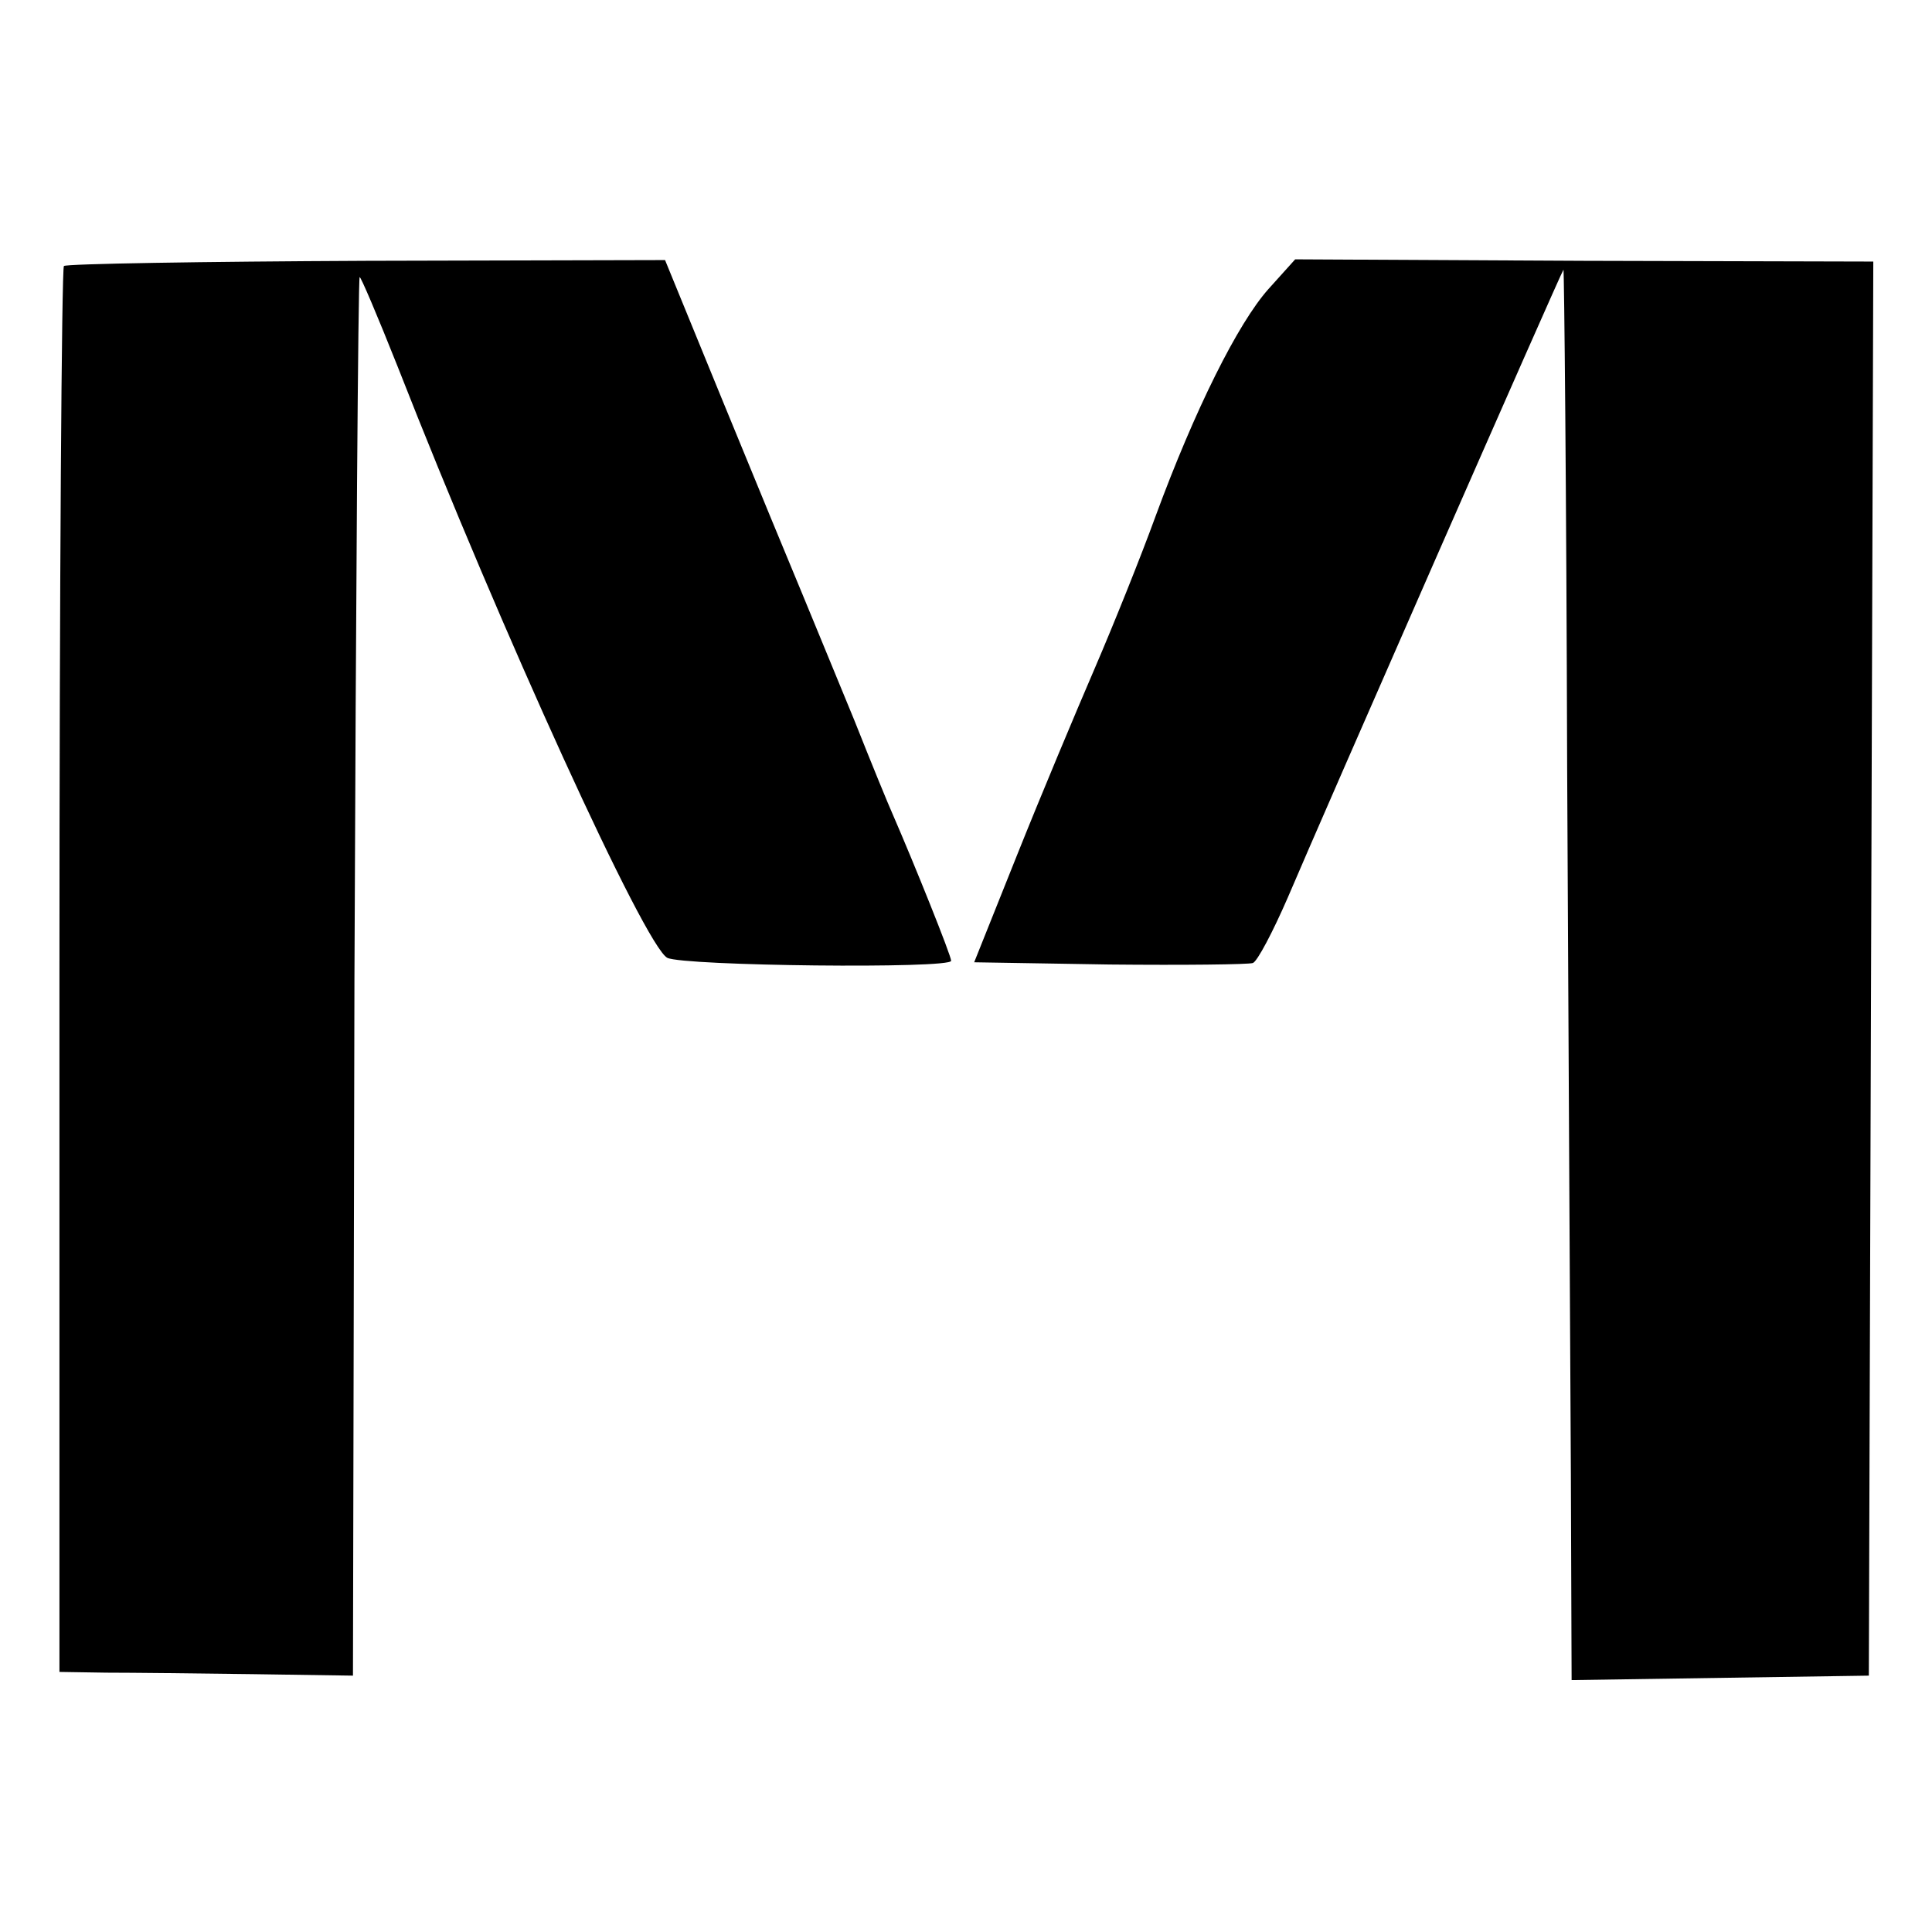
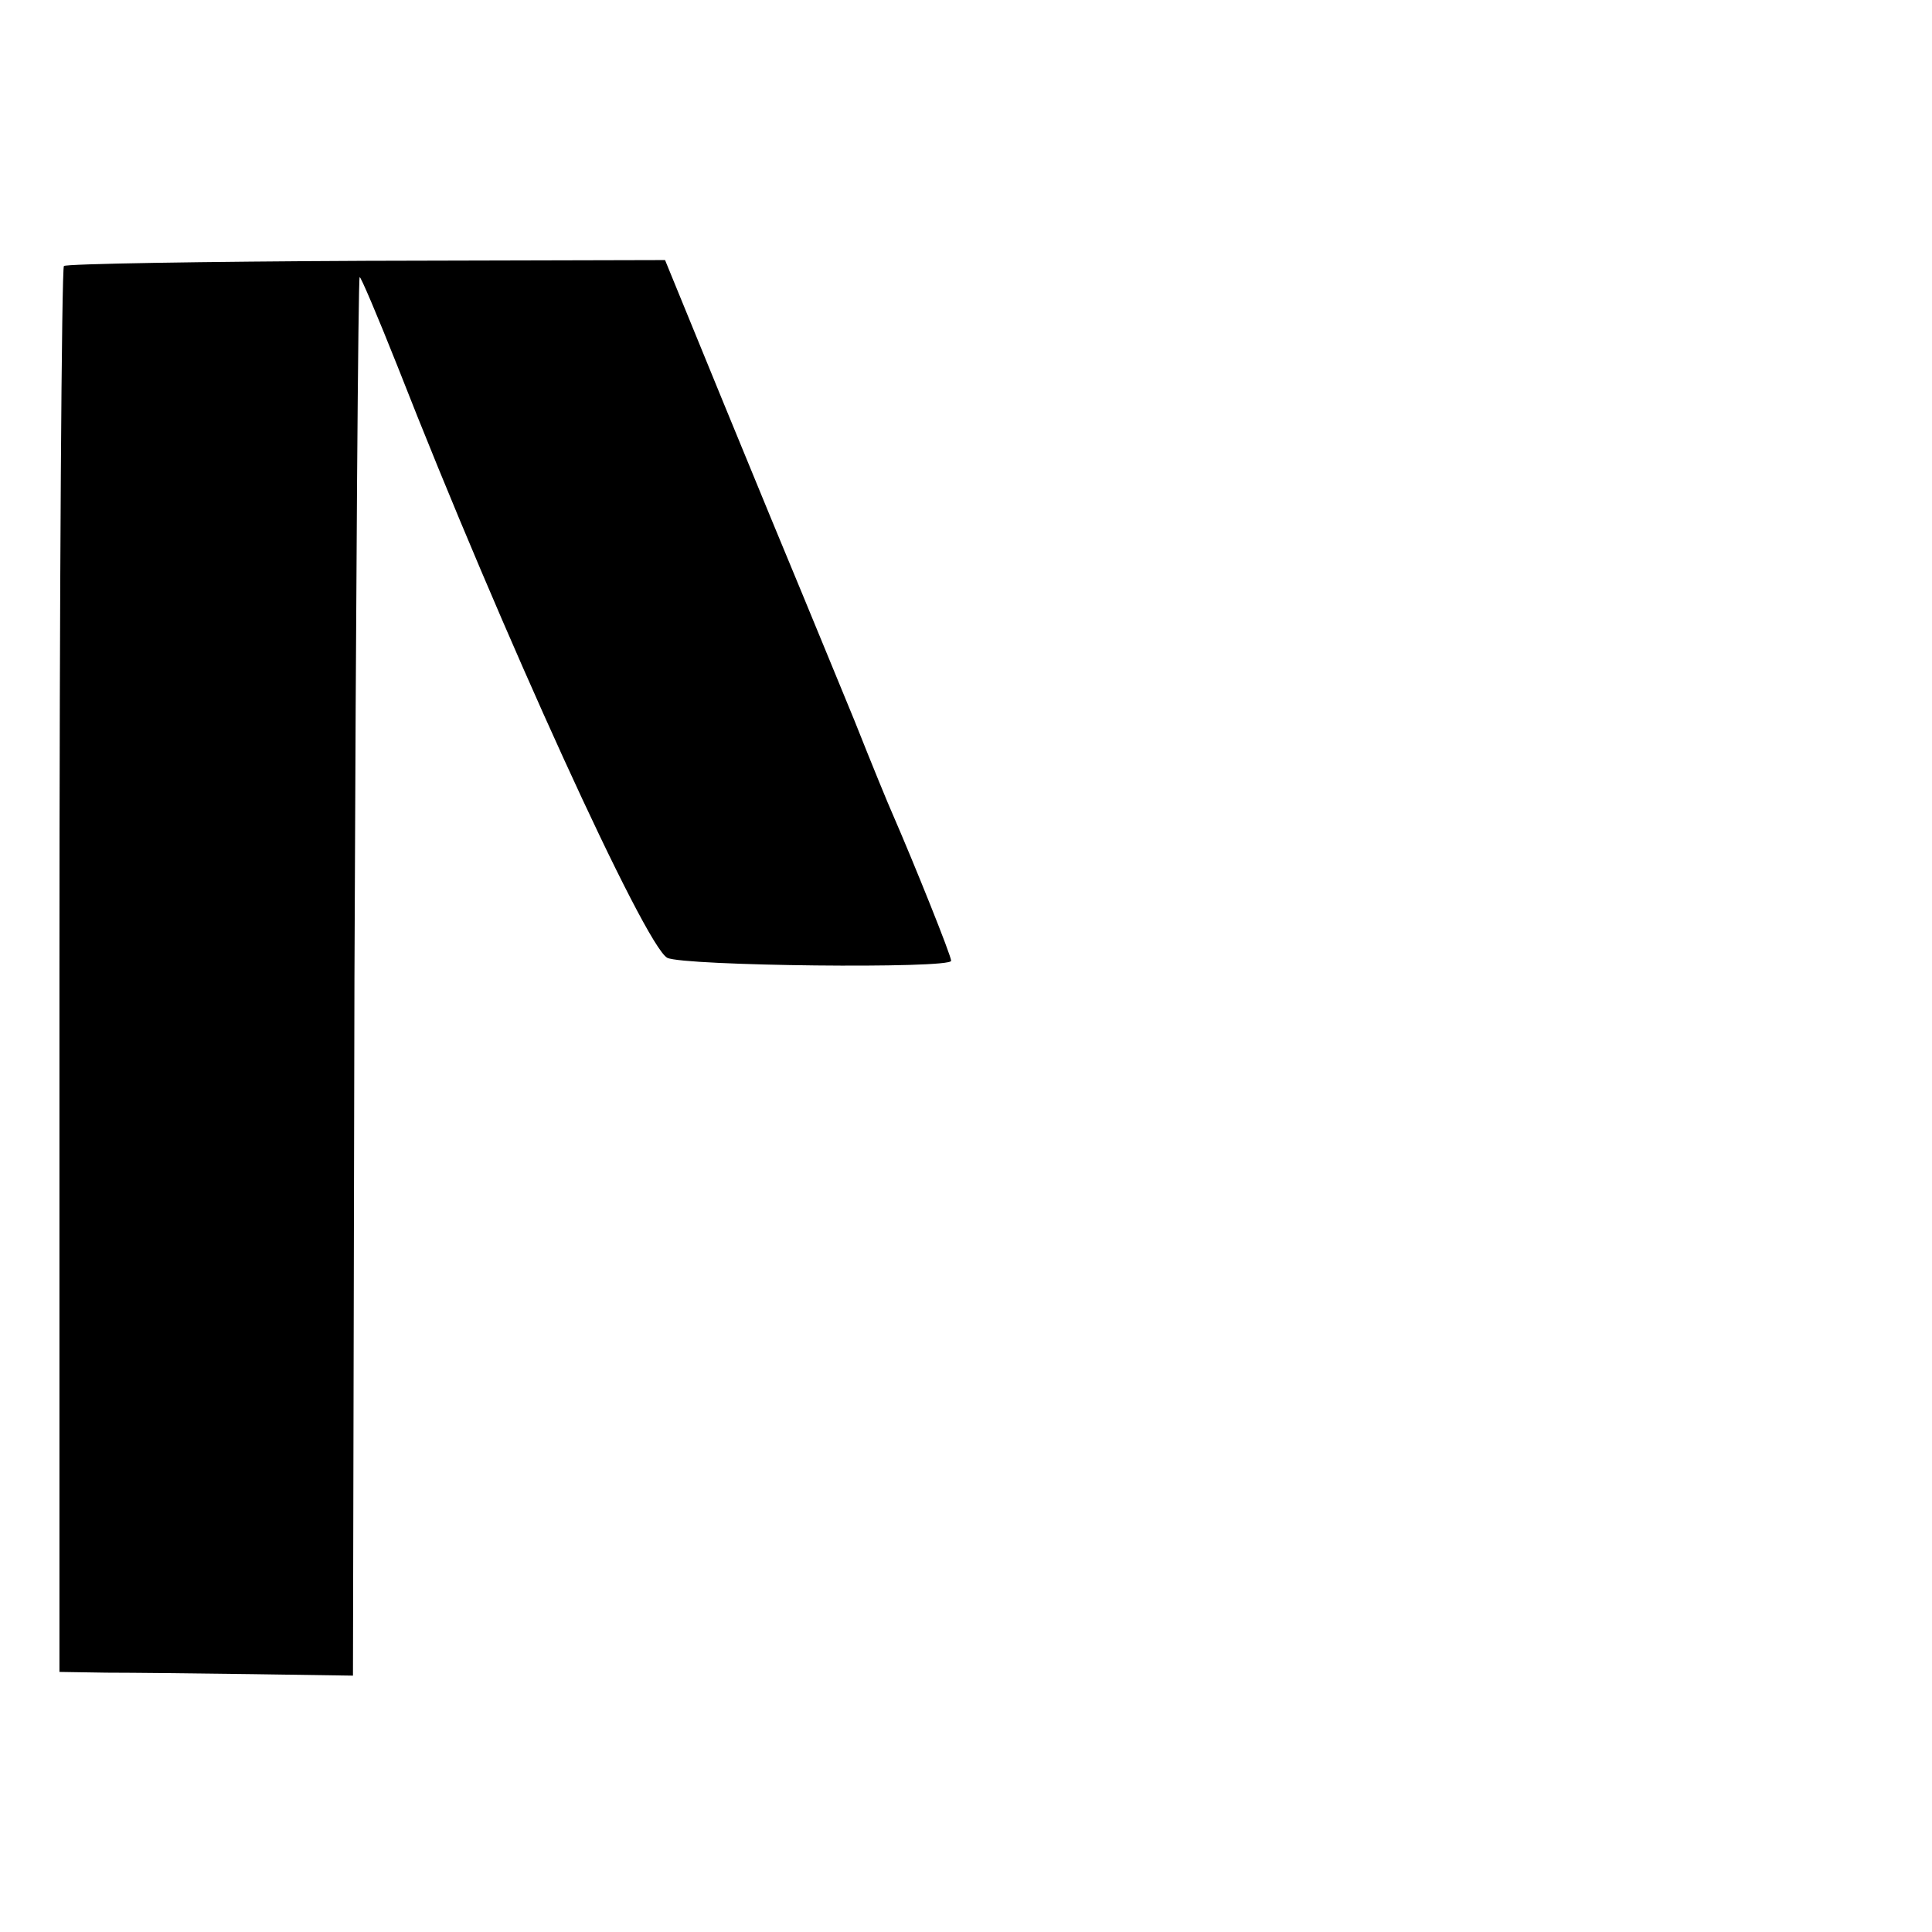
<svg xmlns="http://www.w3.org/2000/svg" version="1.0" width="260pt" height="260pt" viewBox="0 0 260 260" preserveAspectRatio="xMidYMid meet">
  <g transform="translate(0,260) scale(0.1,-0.1)" fill="#000000" stroke="none">
    <path d="M86 2242 c-3 -3 -6 -430 -6 -949 l0 -943 63 -1 c34 0 123 -1 197 -2 l135 -2 2 939 c2 517 5 941 7 943 1 2 24 -52 51 -120 141 -360 333 -780 363 -796 22 -11 382 -15 382 -4 0 7 -49 129 -79 198 -5 11 -28 67 -51 125 -24 58 -55 134 -70 170 -15 36 -63 152 -106 257 l-79 193 -402 -1 c-221 -1 -404 -4 -407 -7z" />
-     <path d="M1707 2211 c-41 -46 -99 -162 -152 -306 -20 -55 -57 -147 -82 -205 -25 -58 -72 -170 -104 -250 l-58 -145 182 -3 c100 -1 187 0 193 2 6 2 27 42 47 88 45 106 368 842 371 845 1 2 4 -300 5 -670 2 -369 4 -797 5 -950 l1 -278 200 3 200 3 3 951 3 952 -389 1 -389 2 -36 -40z" />
  </g>
</svg>